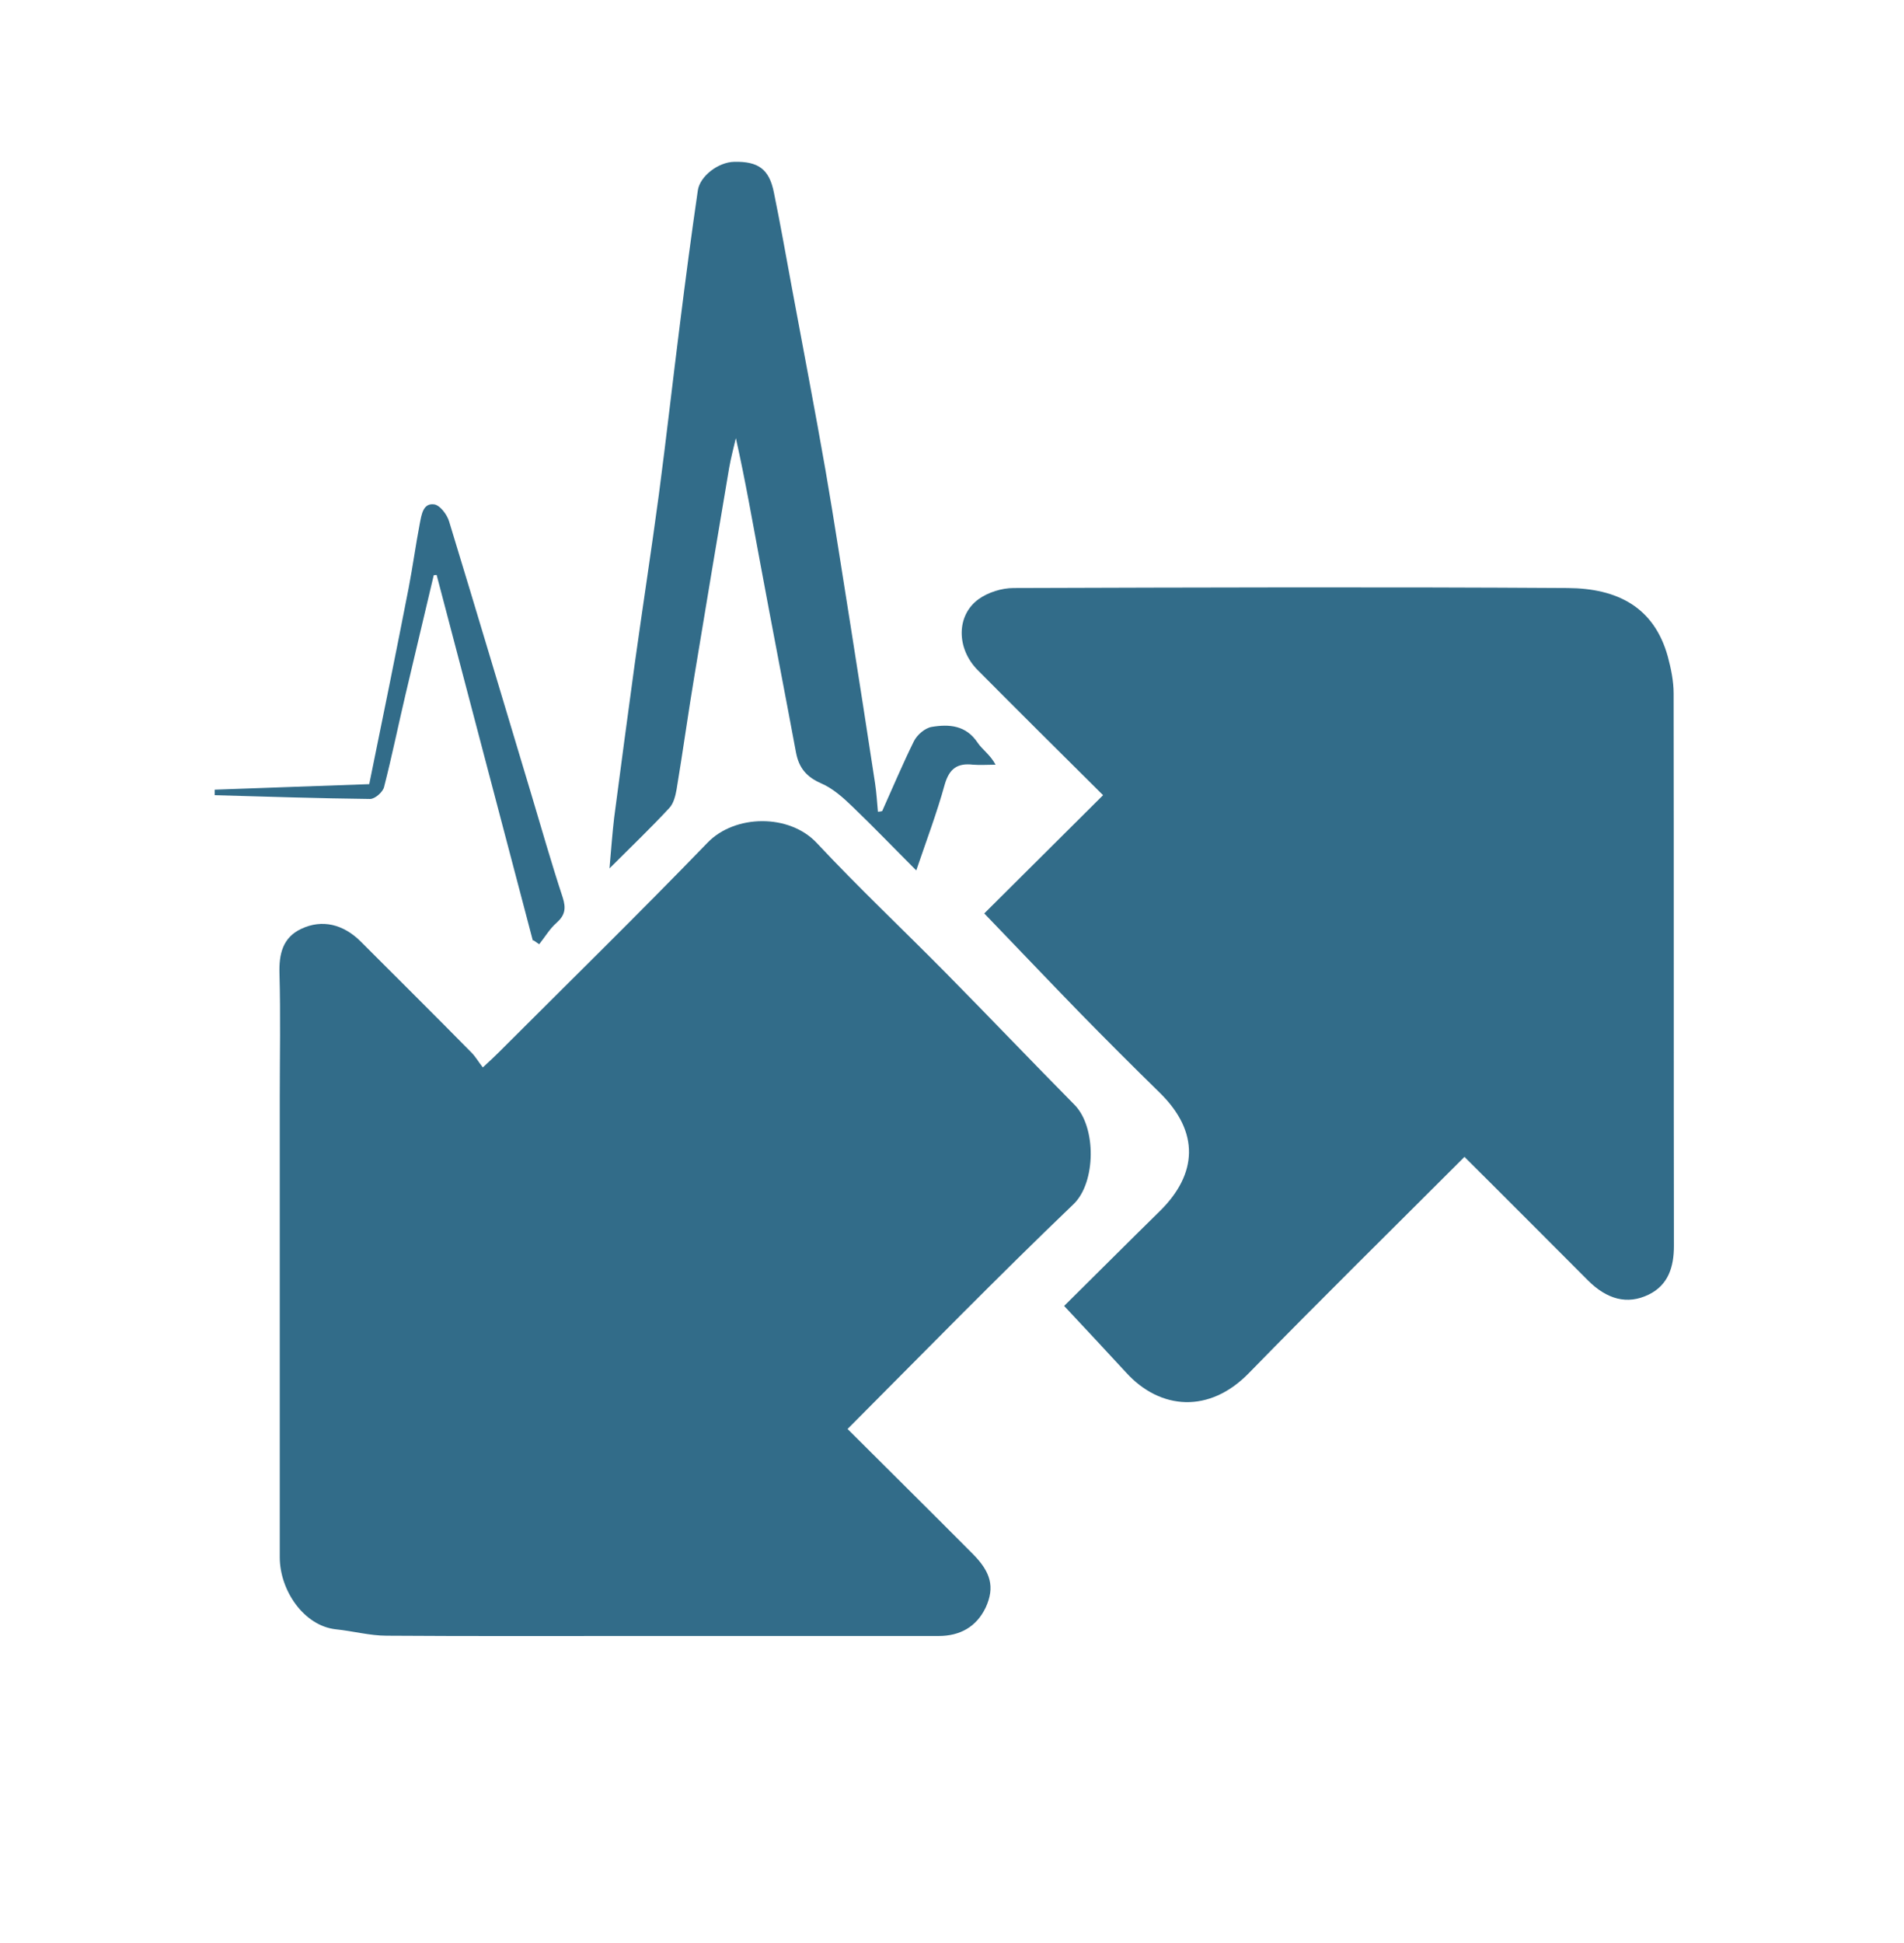
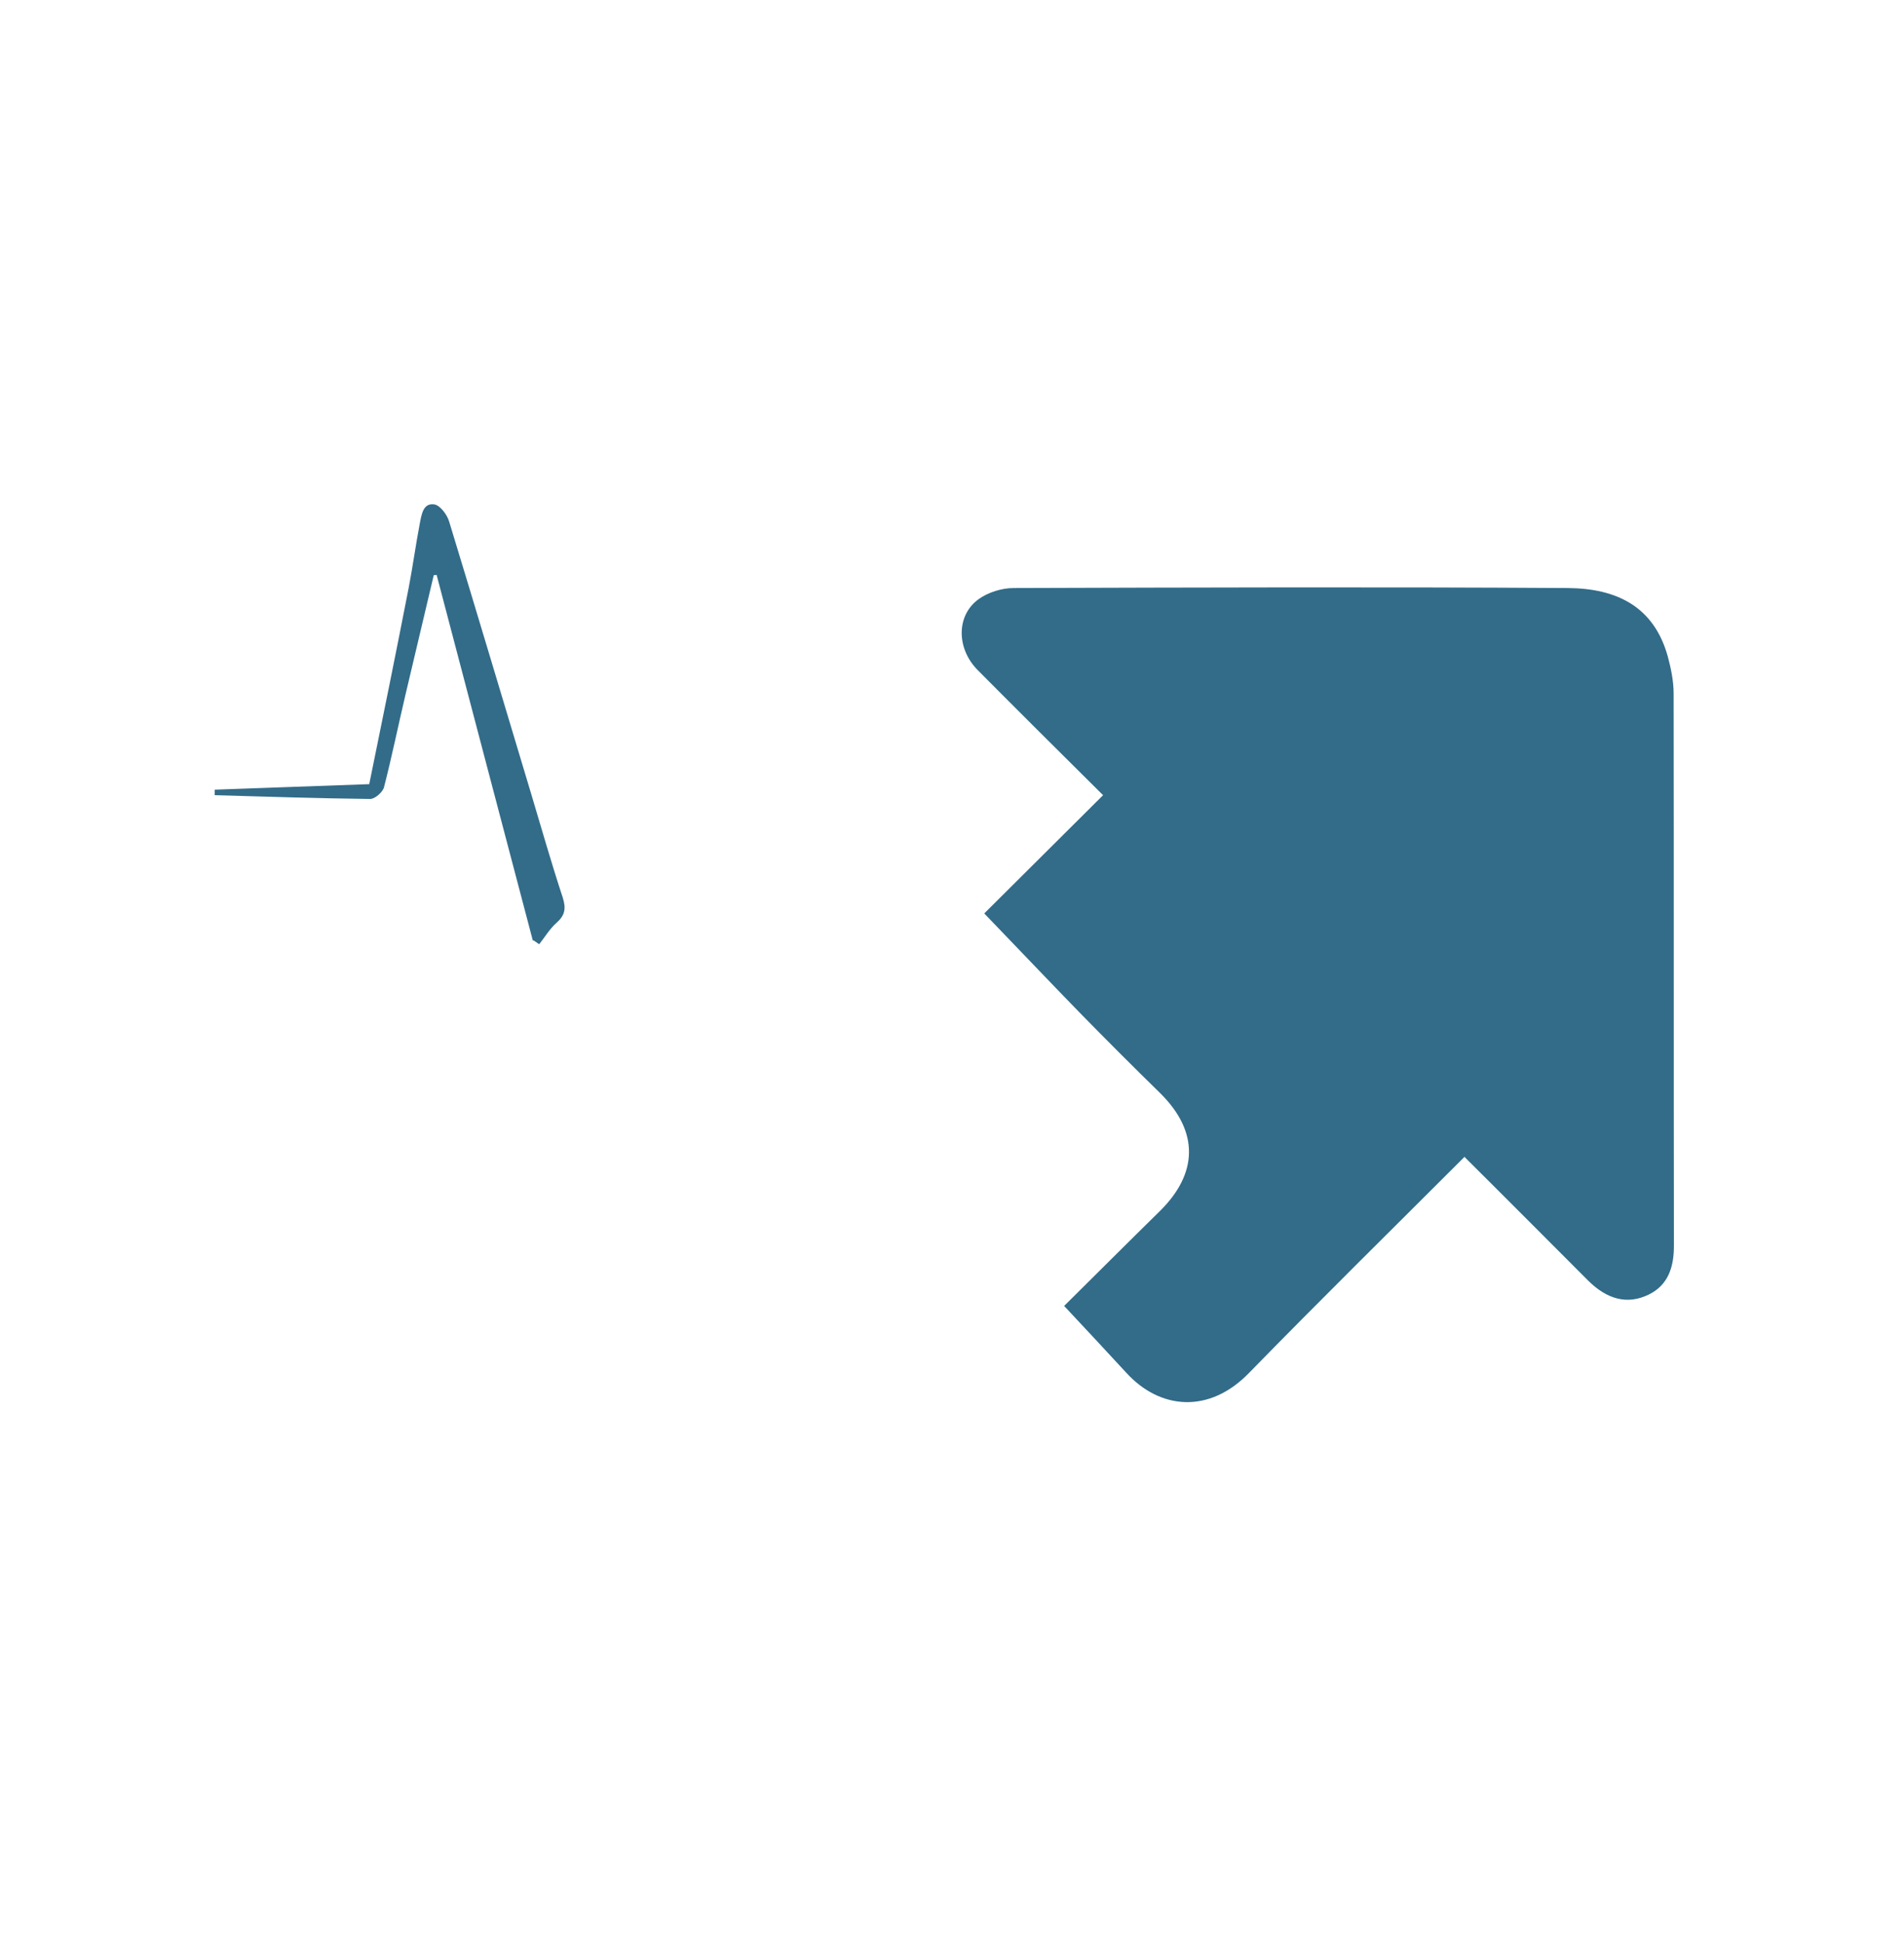
<svg xmlns="http://www.w3.org/2000/svg" id="b" viewBox="0 0 65.54 66.89">
-   <path d="m29.17,49.18c1.45,1.45,2.89,2.87,4.31,4.3.63.63.77,1.15.45,1.85-.32.67-.89.98-1.62.98-3.44,0-6.88,0-10.31,0-2.9,0-5.8.01-8.69-.01-.58,0-1.16-.16-1.75-.22-1.1-.12-1.93-1.34-1.93-2.48,0-5.28,0-10.55,0-15.83,0-1.42.03-2.84-.01-4.26-.02-.67.11-1.24.75-1.54.72-.34,1.45-.16,2.05.44,1.27,1.27,2.55,2.54,3.81,3.82.14.14.24.32.39.51.24-.22.4-.37.55-.52,2.4-2.4,4.83-4.78,7.19-7.22.94-.97,2.81-1,3.76.02,1.43,1.53,2.96,2.97,4.44,4.47,1.48,1.5,2.94,3.03,4.43,4.54.75.76.74,2.66-.03,3.41-2.63,2.52-5.17,5.12-7.79,7.75Z" style="fill:#326c89;" />
  <path d="m50.42,39.81c-2.52,2.52-5,4.96-7.43,7.45-1.36,1.4-3.05,1.27-4.22-.01-.7-.76-1.41-1.52-2.14-2.3,1.1-1.09,2.2-2.19,3.31-3.28,1.27-1.26,1.37-2.7-.02-4.06-.93-.91-1.85-1.83-2.76-2.76-1.1-1.13-2.18-2.27-3.28-3.41,1.36-1.35,2.71-2.7,4.09-4.07-1.47-1.46-2.9-2.88-4.32-4.31-.73-.74-.74-1.88.04-2.44.32-.23.79-.38,1.2-.38,6.36-.02,12.71-.04,19.07,0,1.72.01,2.98.66,3.45,2.36.11.41.2.85.2,1.27.01,6.34,0,12.67.01,19.01,0,.72-.19,1.35-.87,1.68-.74.36-1.44.16-2.09-.49-1.4-1.4-2.79-2.8-4.24-4.24Z" style="fill:#326c89;" />
-   <path d="m30.37,27.91c.36-.8.7-1.61,1.09-2.4.11-.22.38-.45.61-.49.6-.1,1.18-.06,1.58.54.16.24.43.41.62.76-.26,0-.53.02-.78,0-.53-.06-.81.13-.97.68-.27.98-.63,1.93-.98,2.96-.76-.76-1.46-1.49-2.2-2.2-.32-.31-.68-.63-1.08-.8-.5-.22-.76-.53-.86-1.06-.4-2.15-.82-4.3-1.22-6.46-.27-1.44-.52-2.89-.85-4.36-.08.34-.17.68-.23,1.02-.4,2.37-.8,4.75-1.19,7.12-.22,1.31-.4,2.63-.62,3.95-.04.22-.1.48-.25.64-.62.67-1.28,1.3-2.06,2.08.06-.7.1-1.22.16-1.74.23-1.77.47-3.54.71-5.31.27-1.94.57-3.88.83-5.82.26-1.97.48-3.94.73-5.91.19-1.52.39-3.04.61-4.55.07-.5.71-.98,1.25-.99.83-.02,1.21.25,1.37,1.06.22,1.07.41,2.15.61,3.23.39,2.11.8,4.23,1.17,6.35.31,1.79.58,3.6.87,5.4.28,1.78.56,3.56.83,5.34.05.33.07.66.1.99.05,0,.09-.01.14-.02Z" style="fill:#326c89;" />
  <path d="m18.34,32.37c-1.1-4.19-2.21-8.38-3.31-12.58-.03,0-.07,0-.1.01-.32,1.37-.65,2.73-.97,4.1-.25,1.06-.47,2.14-.74,3.19-.04.17-.31.41-.48.41-1.78-.02-3.57-.08-5.35-.13,0-.06,0-.13,0-.19,1.77-.06,3.54-.13,5.32-.19.46-2.25.92-4.51,1.36-6.77.14-.73.24-1.47.38-2.2.06-.3.11-.71.49-.66.2.02.45.35.52.59.95,3.11,1.88,6.24,2.82,9.36.36,1.2.7,2.4,1.09,3.58.12.38.08.61-.21.87-.24.21-.4.49-.6.74-.06-.04-.13-.09-.19-.13Z" style="fill:#326c89;" />
</svg>